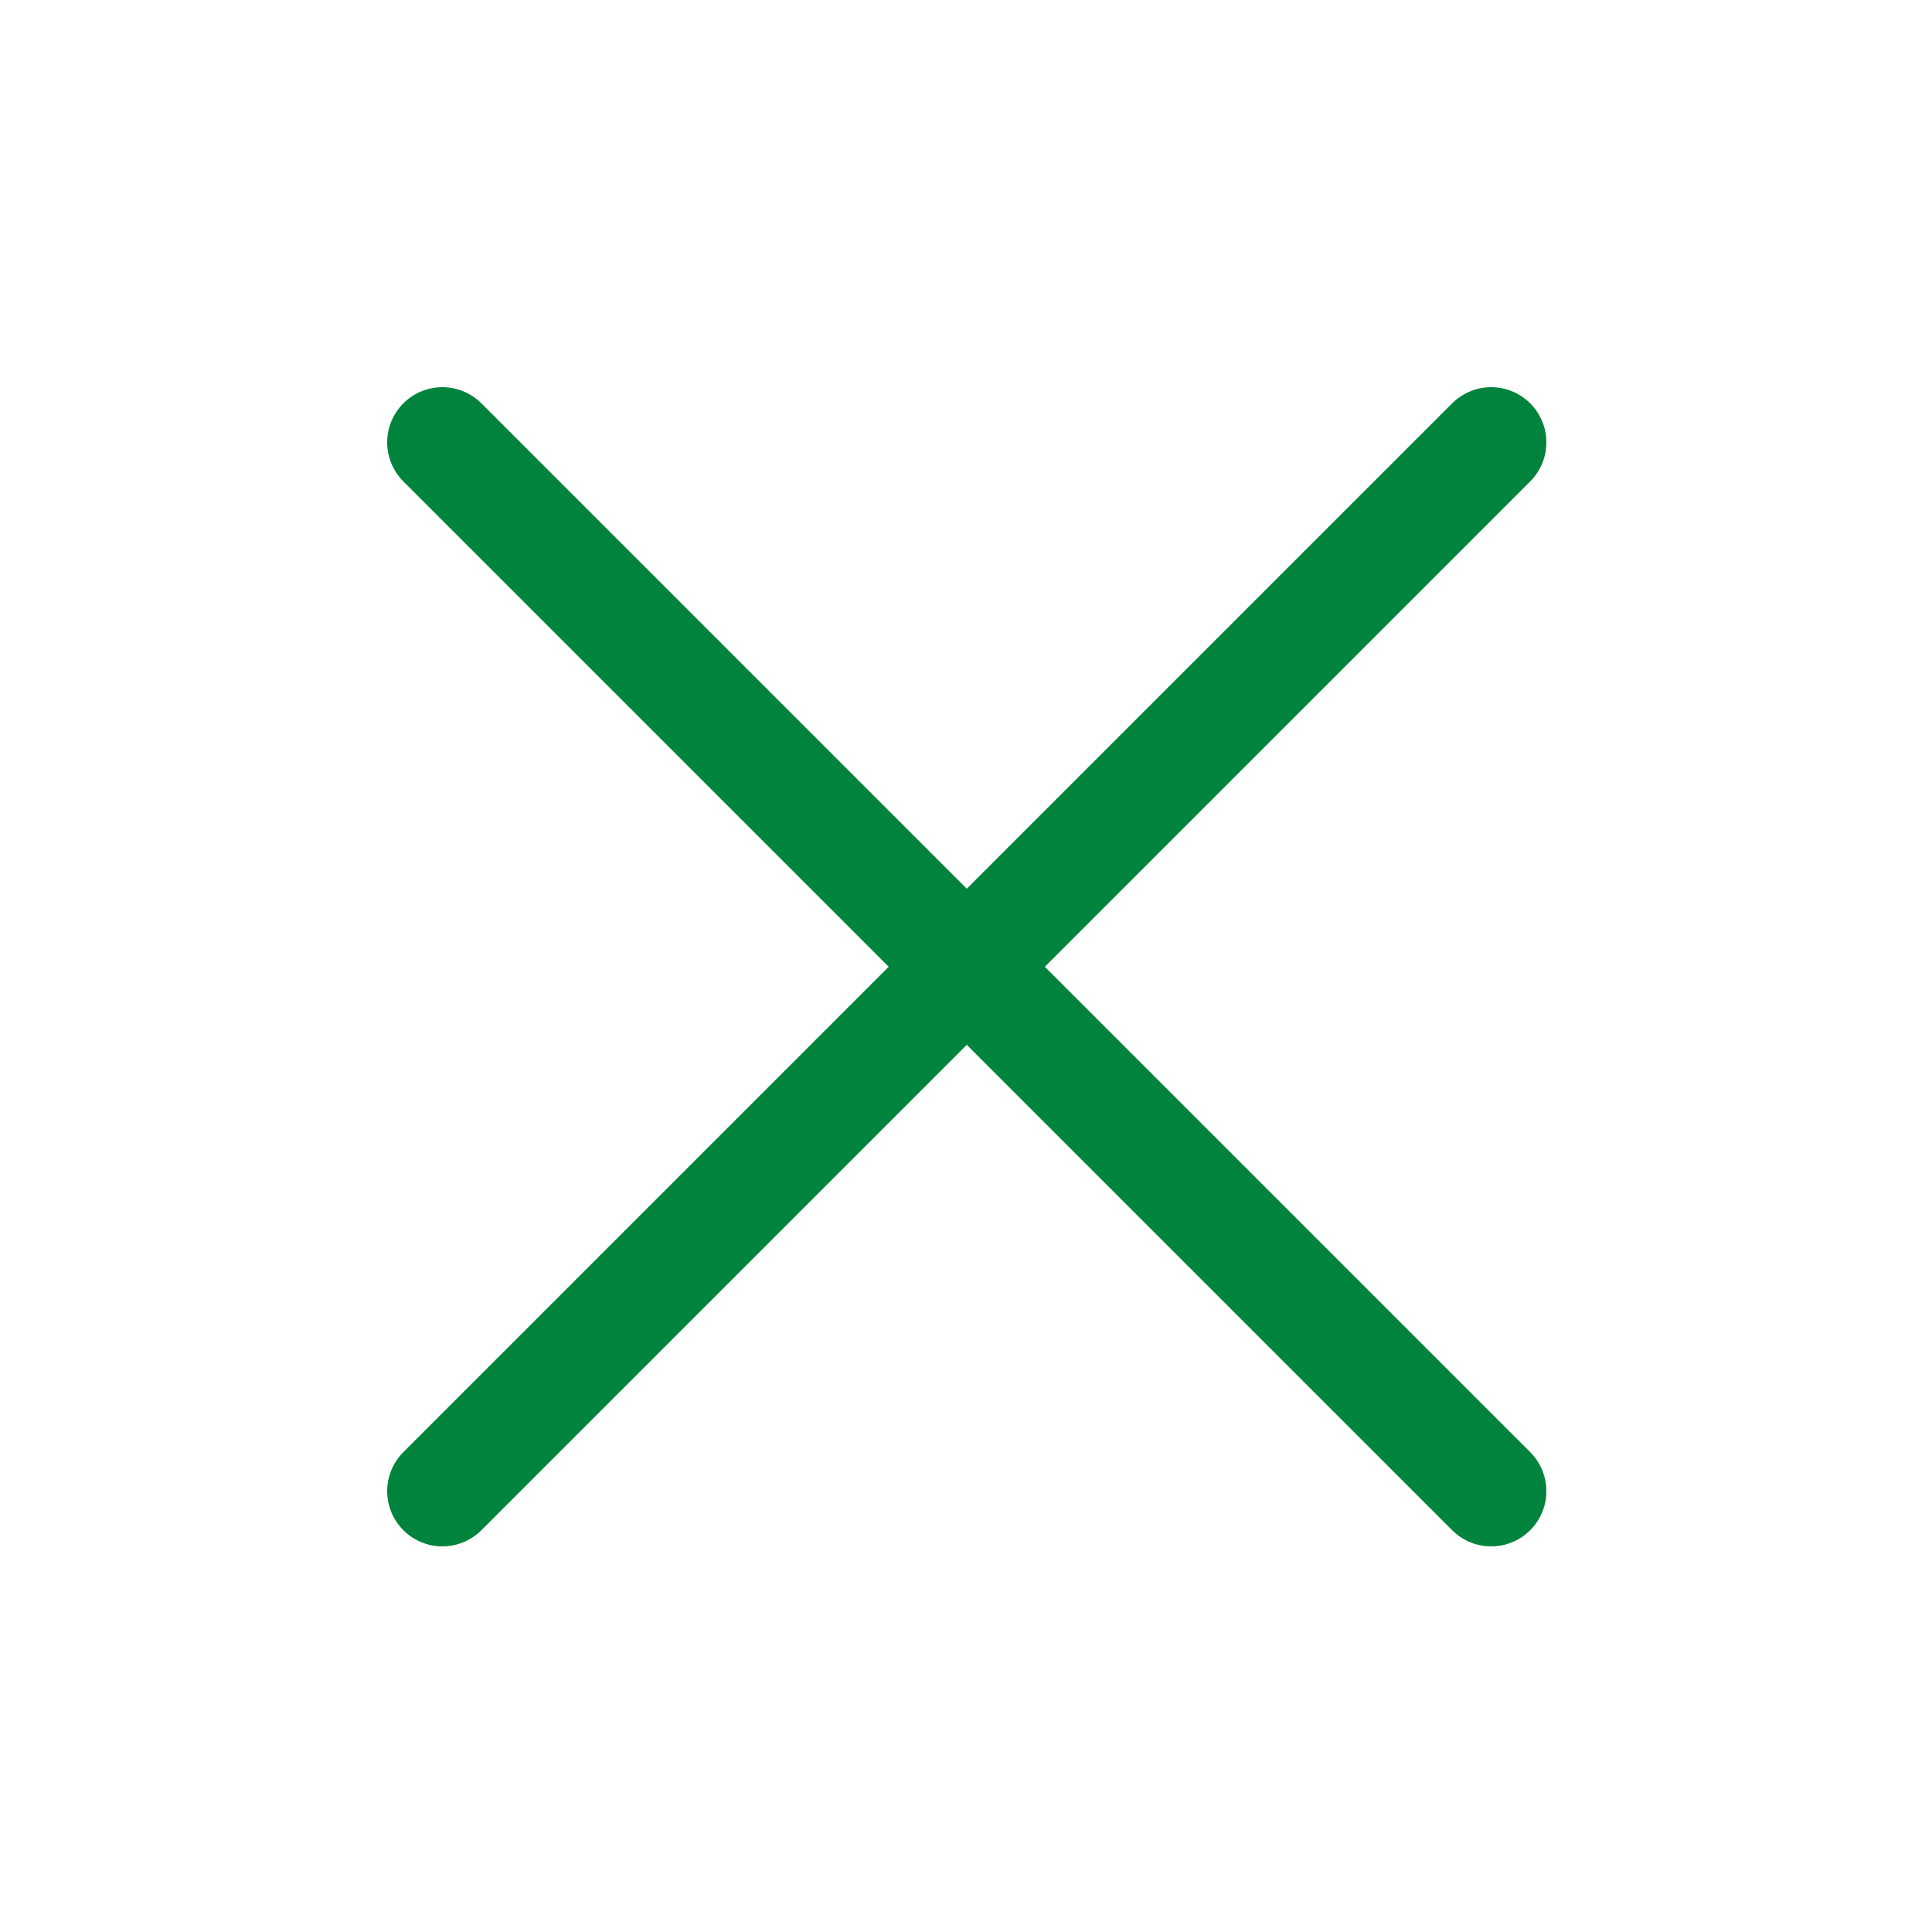
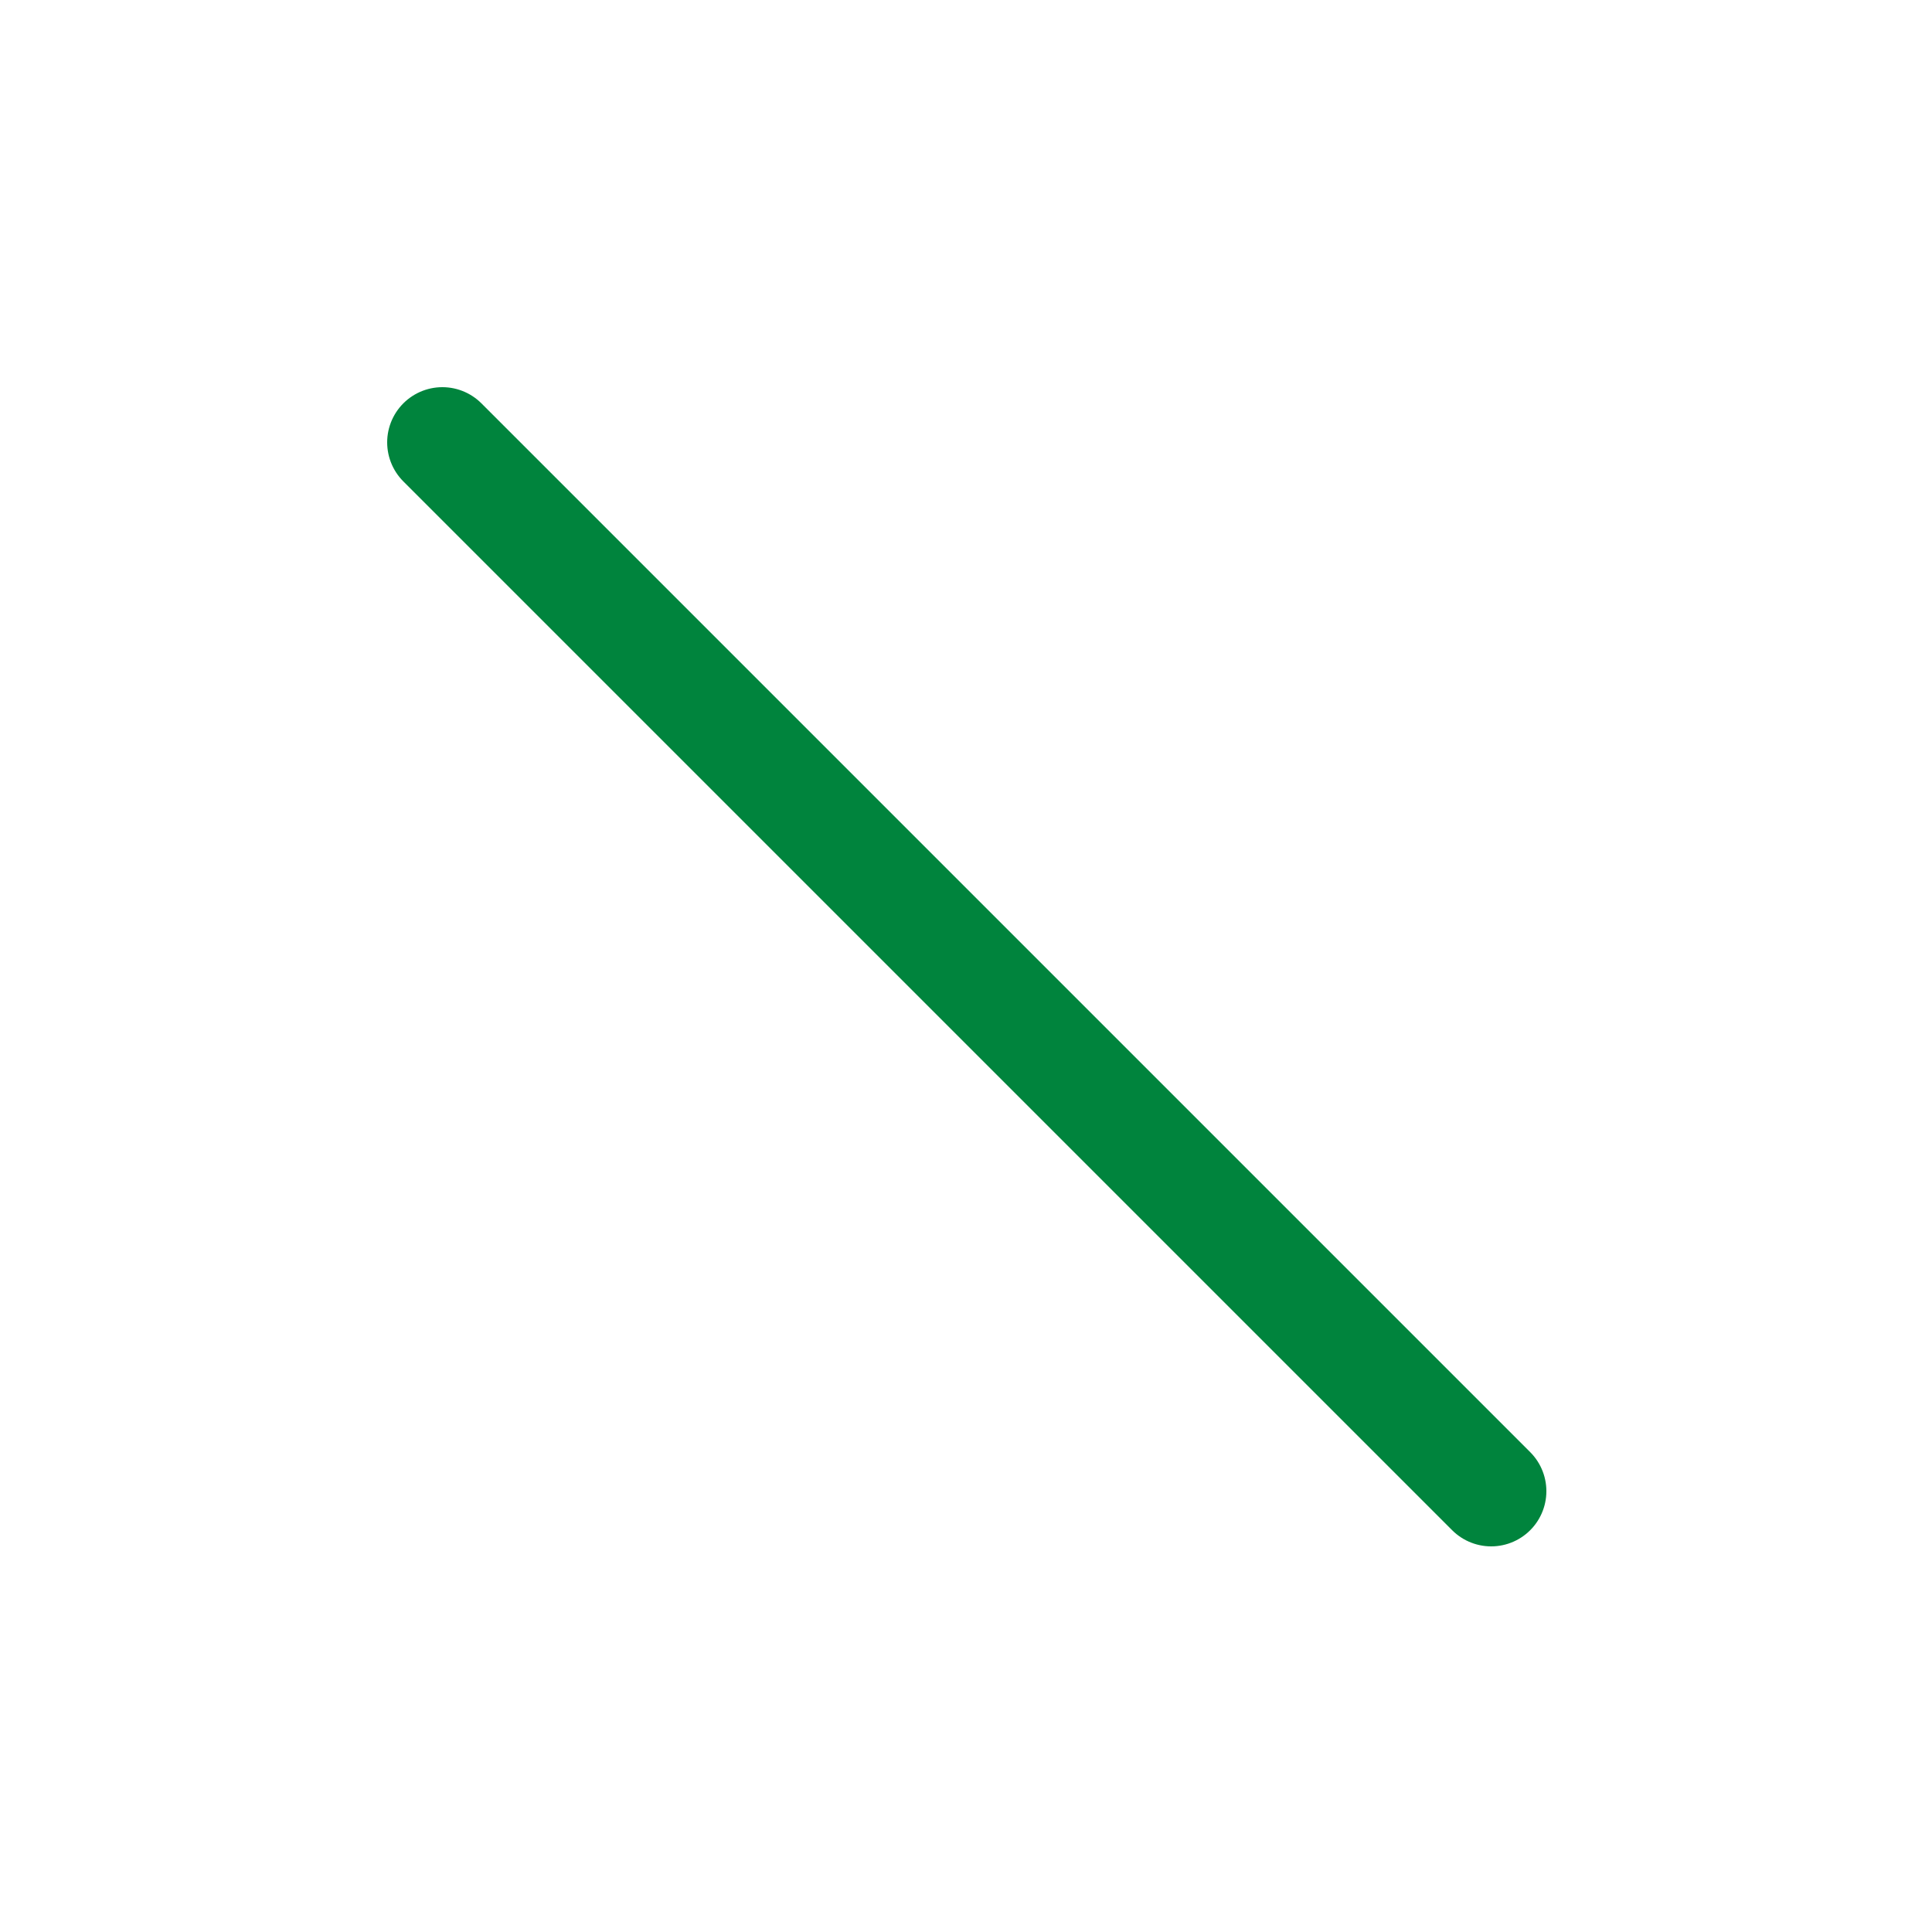
<svg xmlns="http://www.w3.org/2000/svg" version="1.1" id="Layer_1" x="0px" y="0px" viewBox="0 0 35 35" style="enable-background:new 0 0 35 35;" xml:space="preserve">
  <style type="text/css">
	.st0{fill:none;stroke:#00843D;stroke-width:2;stroke-linecap:round;}
</style>
  <g id="Group_933" transform="translate(-331.586 -19.086)">
    <line id="Line_32" class="st0" x1="339.6" y1="27.1" x2="358.6" y2="46.1" />
-     <line id="Line_121" class="st0" x1="358.6" y1="27.1" x2="339.6" y2="46.1" />
  </g>
</svg>